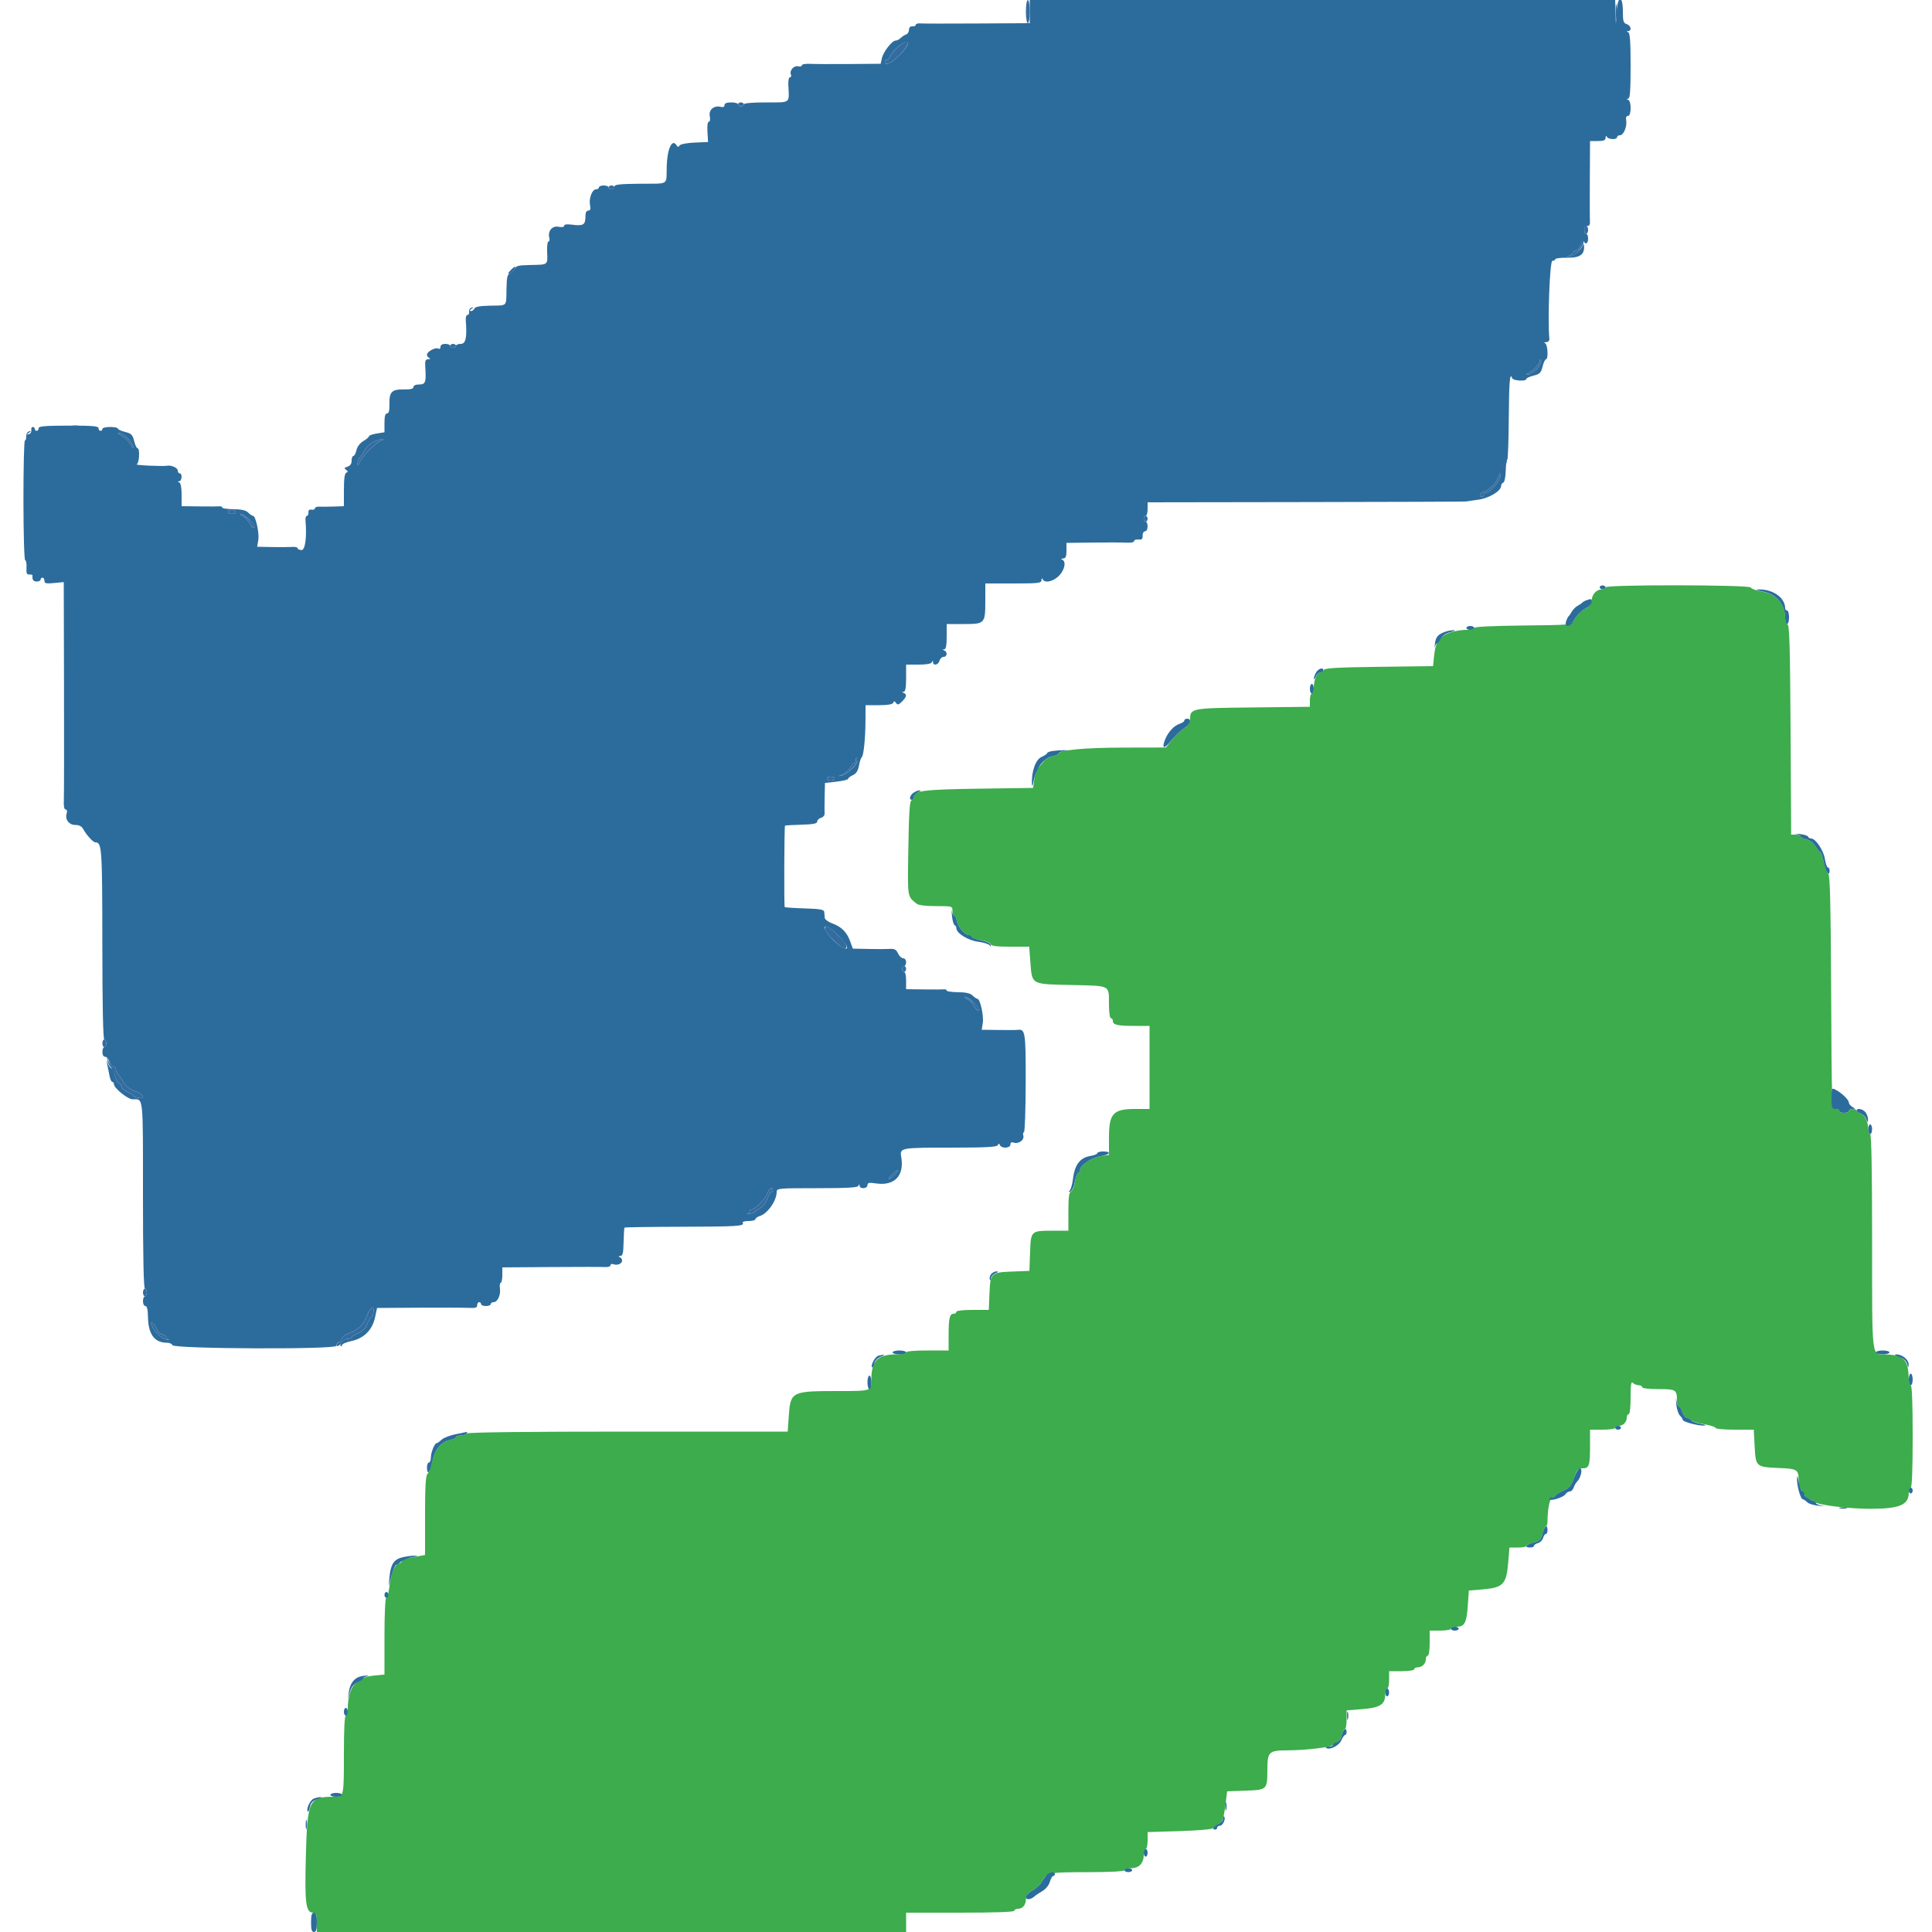
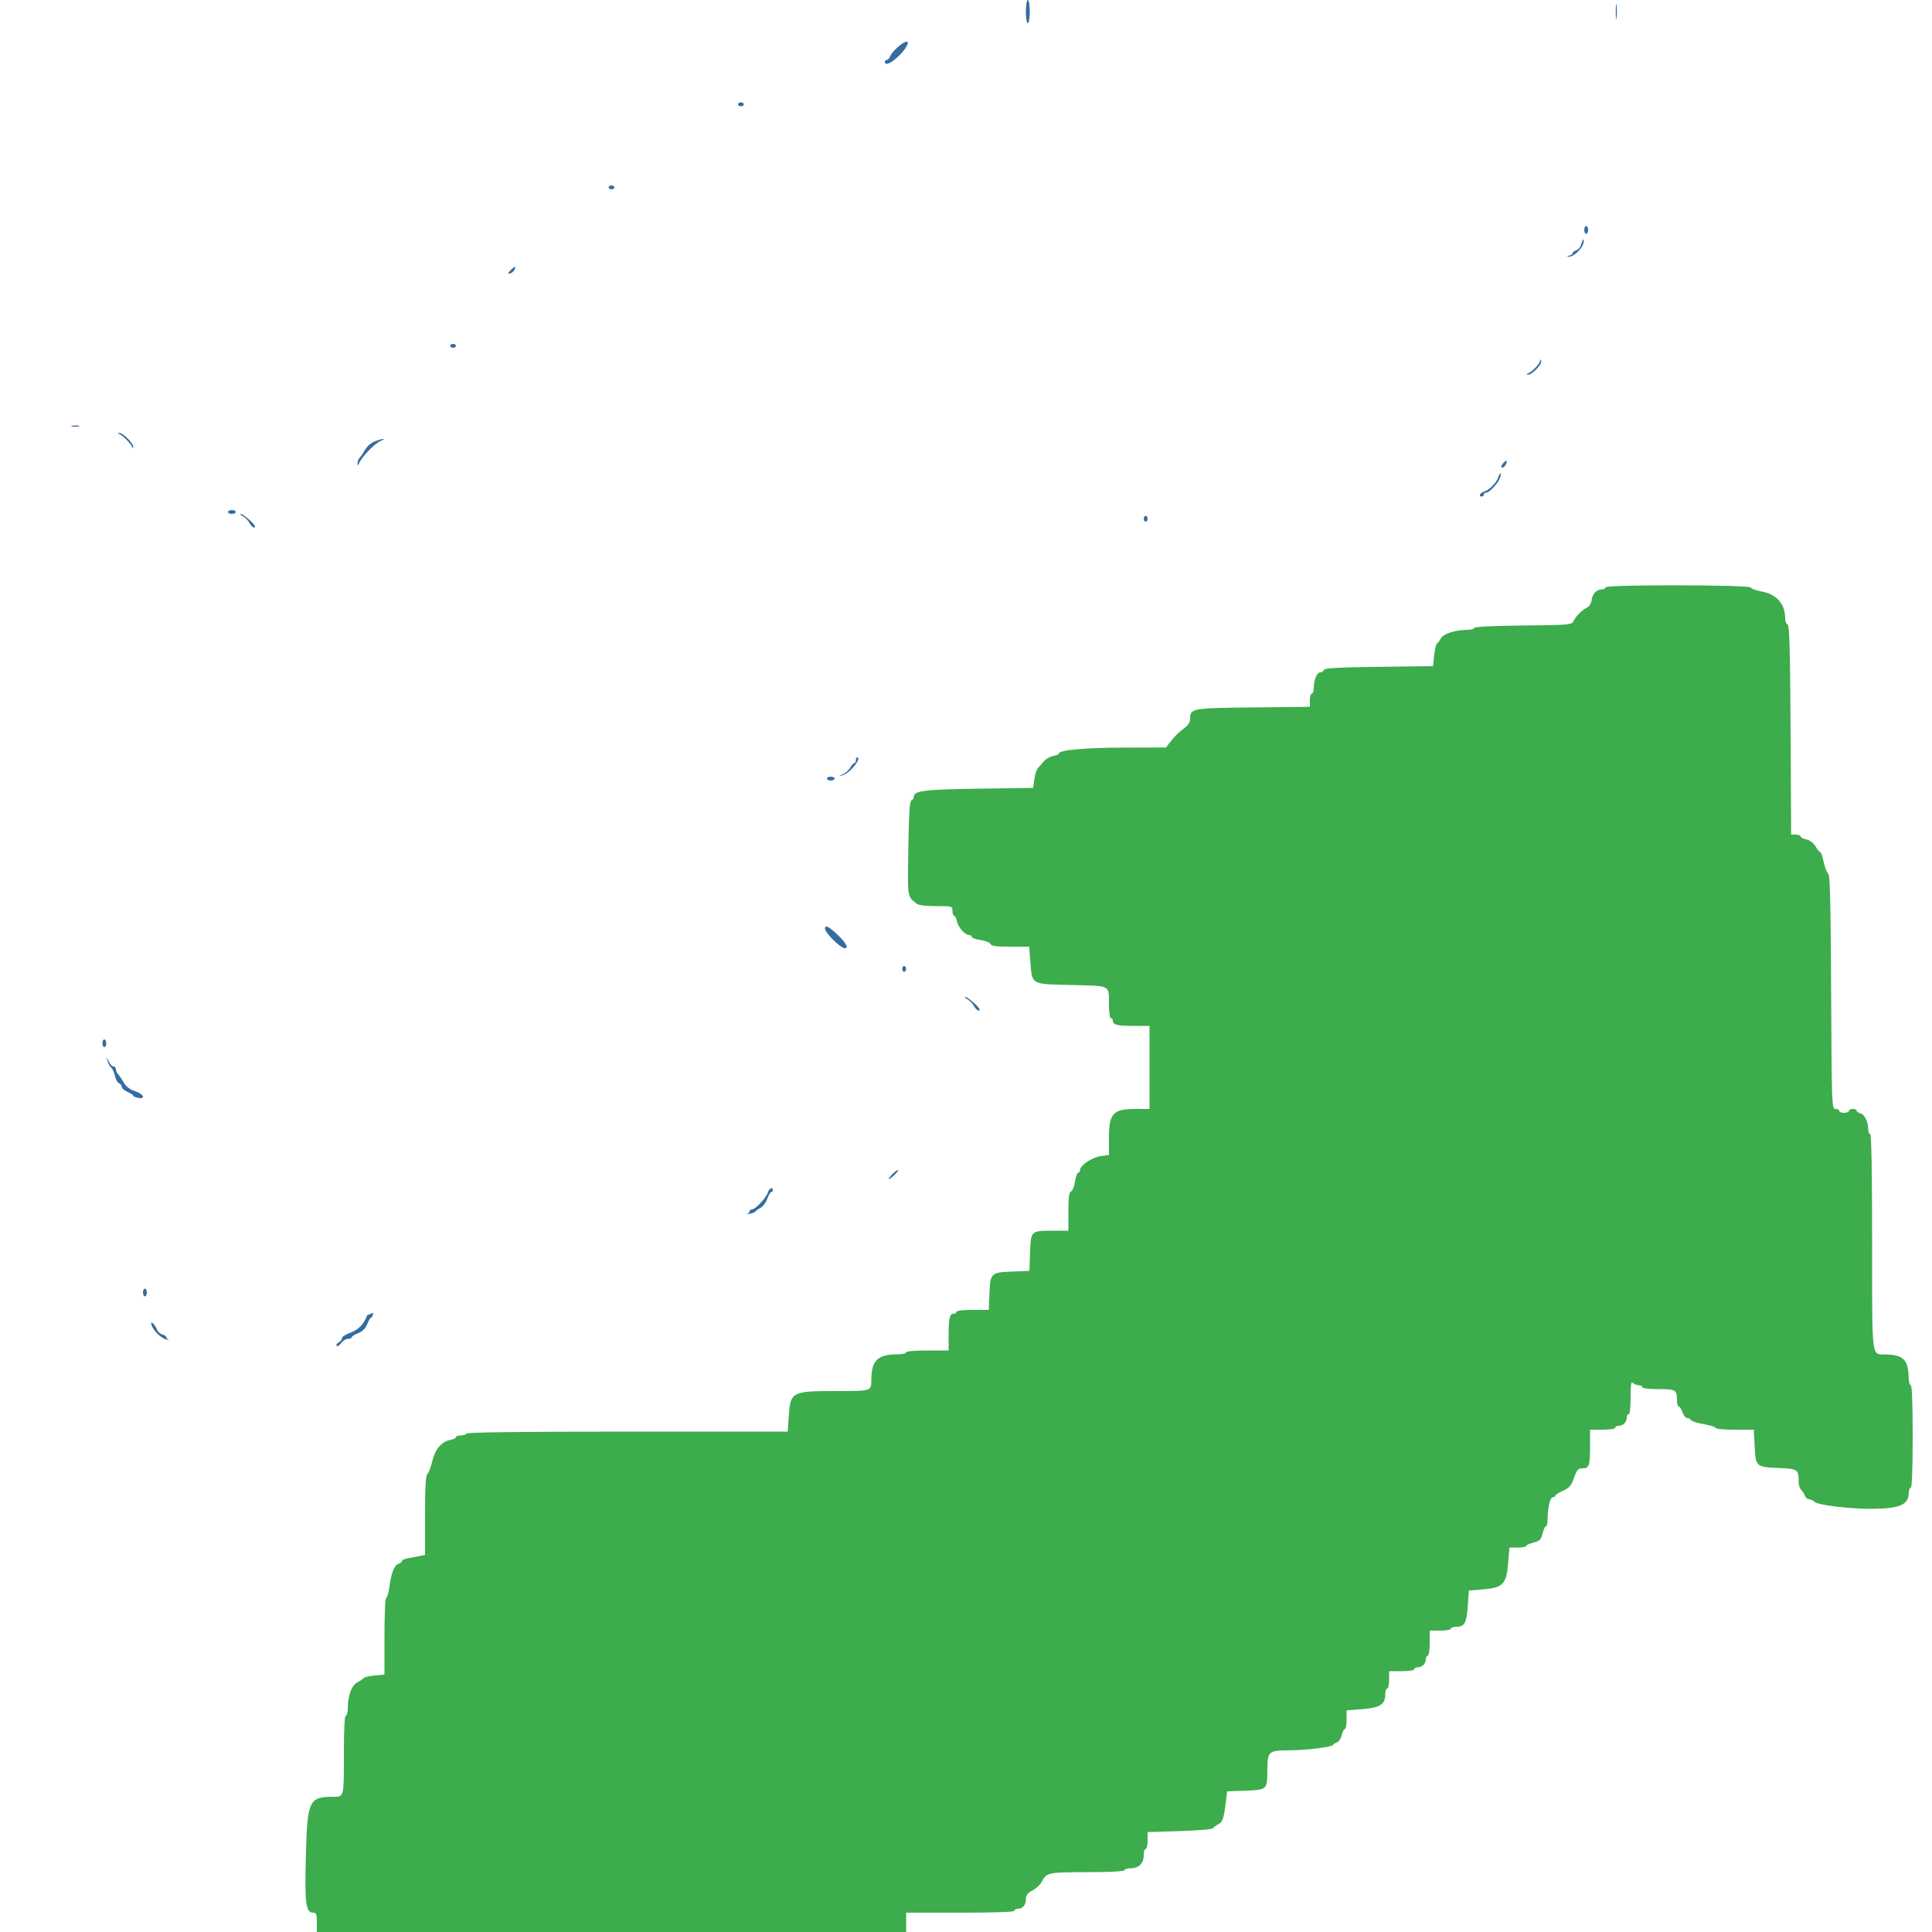
<svg xmlns="http://www.w3.org/2000/svg" xmlns:ns1="http://sodipodi.sourceforge.net/DTD/sodipodi-0.dtd" xmlns:ns2="http://www.inkscape.org/namespaces/inkscape" id="svg" width="400" height="400" viewBox="0, 0, 400,400" version="1.1" ns1:docname="https://wiki.freecad.org/images/b/b7/CADExchanger_workbench_icon1.svg" ns2:version="0.92.4 5da689c313, 2019-01-14">
  <defs id="defs11" />
  <ns1:namedview pagecolor="#ffffff" bordercolor="#666666" borderopacity="1" objecttolerance="10" gridtolerance="10" guidetolerance="10" ns2:pageopacity="0" ns2:pageshadow="2" ns2:window-width="2048" ns2:window-height="1093" id="namedview9" showgrid="false" ns2:zoom="0.59" ns2:cx="-20.338983" ns2:cy="200" ns2:window-x="0" ns2:window-y="31" ns2:window-maximized="1" ns2:current-layer="svg" />
  <g id="svgg">
    <path id="path0" d="M332.400 121.600 C 332.400 121.820,332.085 122.006,331.700 122.013 C 330.579 122.033,329.679 122.946,329.534 124.210 C 329.455 124.905,329.062 125.549,328.569 125.793 C 327.508 126.319,326.321 127.505,325.791 128.569 C 325.390 129.373,325.049 129.403,315.288 129.507 C 309.019 129.573,305.200 129.763,305.200 130.007 C 305.200 130.223,304.560 130.400,303.777 130.400 C 301.386 130.400,298.813 131.226,298.327 132.151 C 298.081 132.618,297.717 133.107,297.518 133.237 C 297.318 133.368,297.052 134.475,296.926 135.697 L 296.697 137.918 285.482 138.059 C 276.967 138.166,274.226 138.320,274.100 138.700 C 274.008 138.975,273.674 139.200,273.357 139.200 C 272.669 139.200,272.000 140.792,272.000 142.426 C 272.000 143.072,271.820 143.600,271.600 143.600 C 271.380 143.600,271.200 144.216,271.200 144.968 L 271.200 146.337 259.367 146.468 C 246.444 146.612,246.400 146.621,246.400 149.020 C 246.400 149.502,245.928 150.224,245.339 150.644 C 244.104 151.524,243.312 152.304,242.200 153.734 L 241.400 154.763 232.624 154.782 C 224.549 154.799,219.200 155.296,219.200 156.030 C 219.200 156.179,218.663 156.407,218.006 156.539 C 217.349 156.670,216.494 157.163,216.106 157.634 C 215.718 158.104,215.173 158.728,214.896 159.020 C 214.618 159.313,214.281 160.356,214.146 161.339 L 213.901 163.127 202.651 163.287 C 191.315 163.449,189.200 163.711,189.200 164.957 C 189.200 165.274,188.978 165.607,188.707 165.698 C 188.340 165.820,188.175 168.362,188.063 175.658 C 187.902 186.085,187.808 185.458,189.769 187.100 C 190.145 187.414,191.635 187.600,193.783 187.600 C 197.161 187.600,197.200 187.611,197.200 188.600 C 197.200 189.150,197.358 189.600,197.550 189.600 C 197.743 189.600,198.005 190.126,198.134 190.769 C 198.383 192.015,199.806 193.600,200.675 193.600 C 200.964 193.600,201.200 193.769,201.200 193.975 C 201.200 194.182,202.024 194.475,203.032 194.626 C 204.039 194.777,204.959 195.148,205.075 195.450 C 205.234 195.865,206.246 196.000,209.184 196.000 L 213.081 196.000 213.334 199.279 C 213.691 203.905,213.417 203.756,221.907 203.938 C 230.017 204.113,229.585 203.891,229.594 207.900 C 229.597 209.563,229.771 210.800,230.000 210.800 C 230.220 210.800,230.400 211.051,230.400 211.357 C 230.400 212.184,231.320 212.400,234.833 212.400 L 238.000 212.400 238.000 221.000 L 238.000 229.600 234.969 229.600 C 230.467 229.600,229.600 230.556,229.600 235.524 L 229.600 239.109 227.858 239.370 C 226.050 239.642,223.600 241.303,223.600 242.258 C 223.600 242.556,223.431 242.800,223.225 242.800 C 223.018 242.800,222.725 243.624,222.574 244.632 C 222.423 245.639,222.052 246.559,221.750 246.675 C 221.335 246.834,221.200 247.855,221.200 250.843 L 221.200 254.800 217.900 254.806 C 213.428 254.814,213.427 254.815,213.263 259.347 L 213.125 263.123 209.582 263.262 C 205.156 263.435,205.037 263.549,204.859 267.820 L 204.718 271.200 201.359 271.200 C 199.386 271.200,198.000 271.365,198.000 271.600 C 198.000 271.820,197.749 272.000,197.443 272.000 C 196.616 272.000,196.400 272.920,196.400 276.433 L 196.400 279.600 192.000 279.600 C 189.333 279.600,187.600 279.758,187.600 280.000 C 187.600 280.220,186.758 280.400,185.728 280.400 C 181.724 280.400,180.400 281.713,180.400 285.686 C 180.400 288.008,180.423 288.000,173.623 288.000 C 163.823 288.000,163.656 288.085,163.301 293.262 L 163.086 296.400 129.966 296.400 C 108.318 296.400,96.762 296.539,96.600 296.800 C 96.464 297.020,95.913 297.200,95.376 297.200 C 94.839 297.200,94.400 297.358,94.400 297.550 C 94.400 297.743,93.835 298.013,93.145 298.151 C 91.391 298.502,90.050 300.115,89.500 302.538 C 89.242 303.672,88.799 304.838,88.515 305.129 C 88.129 305.525,88.000 307.697,88.000 313.797 L 88.000 321.936 86.800 322.168 C 86.140 322.296,85.060 322.504,84.400 322.632 C 83.740 322.759,83.200 323.017,83.200 323.205 C 83.200 323.393,82.876 323.649,82.480 323.775 C 81.633 324.043,80.969 325.777,80.594 328.700 C 80.446 329.855,80.162 330.800,79.962 330.800 C 79.758 330.800,79.600 334.265,79.600 338.749 L 79.600 346.698 77.557 346.894 C 76.434 347.002,75.399 347.251,75.257 347.446 C 75.116 347.641,74.521 348.048,73.935 348.349 C 72.786 348.941,72.000 351.145,72.000 353.777 C 72.000 354.560,71.820 355.200,71.600 355.200 C 71.347 355.200,71.200 358.056,71.200 362.967 C 71.200 372.112,71.226 372.000,69.104 372.000 C 63.921 372.000,63.618 372.664,63.315 384.685 C 63.076 394.172,63.323 396.000,64.849 396.000 C 65.484 396.000,65.600 396.310,65.600 398.000 L 65.600 400.000 126.600 400.000 L 187.600 400.000 187.600 398.000 L 187.600 396.000 198.800 396.000 C 206.000 396.000,210.000 395.857,210.000 395.600 C 210.000 395.380,210.324 395.200,210.720 395.200 C 211.743 395.200,212.400 394.412,212.400 393.183 C 212.400 392.389,212.742 391.942,213.773 391.386 C 214.529 390.980,215.384 390.186,215.673 389.623 C 216.672 387.683,216.939 387.626,225.100 387.613 C 229.958 387.605,232.800 387.452,232.800 387.200 C 232.800 386.980,233.402 386.800,234.138 386.800 C 235.794 386.800,236.800 385.768,236.800 384.069 C 236.800 383.371,236.980 382.800,237.200 382.800 C 237.420 382.800,237.600 382.015,237.600 381.056 L 237.600 379.312 244.243 379.111 C 247.932 378.999,251.000 378.734,251.143 378.514 C 251.284 378.297,251.790 377.914,252.267 377.663 C 253.155 377.196,253.368 376.544,253.811 372.938 L 254.065 370.875 257.847 370.738 C 262.342 370.574,262.385 370.534,262.394 366.471 C 262.402 362.653,262.663 362.403,266.671 362.388 C 270.377 362.373,275.658 361.740,275.975 361.272 C 276.099 361.090,276.498 360.832,276.862 360.698 C 277.227 360.564,277.646 359.902,277.794 359.227 C 277.942 358.552,278.229 358.000,278.432 358.000 C 278.634 358.000,278.800 357.126,278.800 356.058 L 278.800 354.115 282.100 353.851 C 285.779 353.556,286.800 352.883,286.800 350.756 C 286.800 350.120,286.980 349.600,287.200 349.600 C 287.420 349.600,287.600 348.790,287.600 347.800 L 287.600 346.000 290.200 346.000 C 291.667 346.000,292.800 345.826,292.800 345.600 C 292.800 345.380,293.124 345.200,293.520 345.200 C 294.442 345.200,295.200 344.442,295.200 343.520 C 295.200 343.124,295.380 342.800,295.600 342.800 C 295.826 342.800,296.000 341.667,296.000 340.200 L 296.000 337.600 298.200 337.600 C 299.410 337.600,300.400 337.420,300.400 337.200 C 300.400 336.980,300.918 336.800,301.551 336.800 C 303.221 336.800,303.648 336.010,303.890 332.469 L 304.107 329.308 307.025 329.062 C 311.184 328.710,311.882 327.989,312.242 323.668 L 312.515 320.400 314.258 320.400 C 315.216 320.400,316.000 320.252,316.000 320.071 C 316.000 319.889,316.675 319.574,317.500 319.371 C 318.792 319.051,319.051 318.792,319.371 317.500 C 319.574 316.675,319.889 316.000,320.071 316.000 C 320.252 316.000,320.400 315.485,320.400 314.856 C 320.400 312.371,320.915 310.000,321.454 310.000 C 321.754 310.000,322.000 309.855,322.000 309.677 C 322.000 309.499,322.717 309.038,323.593 308.651 C 324.920 308.066,325.302 307.620,325.887 305.974 C 326.488 304.280,326.738 304.000,327.651 304.000 C 329.020 304.000,329.200 303.461,329.200 299.367 L 329.200 296.000 331.800 296.000 C 333.267 296.000,334.400 295.826,334.400 295.600 C 334.400 295.380,334.724 295.200,335.120 295.200 C 336.042 295.200,336.800 294.442,336.800 293.520 C 336.800 293.124,336.980 292.800,337.200 292.800 C 337.436 292.800,337.600 291.373,337.600 289.320 C 337.600 286.613,337.707 285.947,338.080 286.320 C 338.344 286.584,338.884 286.800,339.280 286.800 C 339.676 286.800,340.000 286.980,340.000 287.200 C 340.000 287.435,341.386 287.600,343.357 287.600 C 347.005 287.600,347.200 287.723,347.200 290.033 C 347.200 290.675,347.362 291.200,347.561 291.200 C 347.759 291.200,348.110 291.740,348.340 292.400 C 348.570 293.060,349.023 293.600,349.346 293.600 C 349.669 293.600,349.994 293.781,350.068 294.003 C 350.141 294.224,351.326 294.603,352.701 294.845 C 354.075 295.087,355.200 295.446,355.200 295.643 C 355.200 295.839,356.977 296.000,359.150 296.000 L 363.100 296.000 363.279 299.409 C 363.502 303.664,363.569 303.727,368.167 303.928 C 372.266 304.107,372.381 304.187,372.395 306.871 C 372.398 307.461,372.635 308.181,372.922 308.471 C 373.210 308.762,373.564 309.315,373.710 309.700 C 373.856 310.085,374.238 310.400,374.559 310.400 C 374.880 310.400,375.393 310.650,375.698 310.955 C 376.349 311.606,382.987 312.408,387.516 312.383 C 393.302 312.350,395.159 311.556,395.187 309.100 C 395.194 308.495,395.380 308.000,395.600 308.000 C 395.857 308.000,396.000 304.200,396.000 297.400 C 396.000 290.600,395.857 286.800,395.600 286.800 C 395.380 286.800,395.182 286.035,395.160 285.100 C 395.075 281.484,394.024 280.478,390.271 280.423 C 387.452 280.381,387.600 281.678,387.600 257.029 C 387.600 242.476,387.462 234.800,387.200 234.800 C 386.980 234.800,386.800 234.362,386.800 233.826 C 386.800 232.273,386.057 230.740,385.195 230.515 C 384.758 230.400,384.400 230.148,384.400 229.953 C 384.400 229.759,384.040 229.600,383.600 229.600 C 383.160 229.600,382.800 229.780,382.800 230.000 C 382.800 230.220,382.350 230.400,381.800 230.400 C 381.250 230.400,380.800 230.220,380.800 230.000 C 380.800 229.780,380.448 229.600,380.018 229.600 C 379.251 229.600,379.233 229.113,379.118 205.385 C 379.028 186.923,378.885 181.099,378.514 180.870 C 378.247 180.705,377.827 179.632,377.581 178.485 C 377.335 177.338,377.007 176.400,376.853 176.400 C 376.699 176.400,376.262 175.874,375.882 175.231 C 375.463 174.522,374.720 173.958,373.996 173.799 C 373.338 173.655,372.800 173.371,372.800 173.168 C 372.800 172.966,372.359 172.800,371.819 172.800 L 370.839 172.800 370.719 151.133 C 370.626 134.241,370.490 129.430,370.100 129.300 C 369.825 129.208,369.600 128.620,369.600 127.993 C 369.600 125.045,367.812 123.020,364.712 122.457 C 363.564 122.248,362.560 121.880,362.480 121.639 C 362.285 121.054,332.400 121.015,332.400 121.600 " stroke="none" fill="#3cac4c" fill-rule="evenodd" />
-     <path id="path1" d="M213.200 2.400 L 213.200 4.800 202.300 4.862 C 196.305 4.896,190.995 4.890,190.500 4.847 C 190.005 4.805,189.600 4.937,189.600 5.140 C 189.600 5.344,189.285 5.486,188.900 5.456 C 188.458 5.420,188.199 5.683,188.198 6.167 C 188.197 6.589,187.931 7.023,187.605 7.132 C 187.280 7.240,186.773 7.570,186.479 7.864 C 186.184 8.159,185.712 8.400,185.429 8.400 C 184.683 8.400,182.882 10.716,182.588 12.053 L 182.336 13.200 175.868 13.254 C 172.311 13.283,168.635 13.267,167.700 13.218 C 166.765 13.168,166.000 13.307,166.000 13.527 C 166.000 13.746,165.672 13.839,165.272 13.735 C 164.391 13.504,163.421 14.557,163.743 15.395 C 163.870 15.728,163.784 16.000,163.551 16.000 C 163.306 16.000,163.166 16.714,163.218 17.700 C 163.417 21.477,163.783 21.200,158.600 21.200 C 155.800 21.200,154.000 21.357,154.000 21.600 C 154.000 21.820,153.730 22.000,153.400 22.000 C 153.070 22.000,152.800 21.820,152.800 21.600 C 152.800 21.380,152.170 21.200,151.400 21.200 C 150.464 21.200,150.000 21.386,150.000 21.763 C 150.000 22.118,149.721 22.252,149.241 22.127 C 147.845 21.762,146.686 22.728,146.947 24.037 C 147.086 24.728,147.010 25.200,146.761 25.200 C 146.507 25.200,146.393 26.023,146.471 27.300 L 146.600 29.400 143.811 29.520 C 142.209 29.589,140.890 29.845,140.711 30.120 C 140.476 30.483,140.313 30.465,140.042 30.045 C 139.142 28.648,138.142 30.819,138.038 34.397 C 137.918 38.502,138.719 37.978,132.473 38.039 C 128.270 38.080,127.200 38.203,127.200 38.645 C 127.200 38.950,126.930 39.200,126.600 39.200 C 126.270 39.200,126.000 39.020,126.000 38.800 C 126.000 38.580,125.550 38.400,125.000 38.400 C 124.450 38.400,124.000 38.580,124.000 38.800 C 124.000 39.020,123.726 39.200,123.390 39.200 C 122.592 39.200,121.883 41.104,122.161 42.500 C 122.321 43.302,122.220 43.600,121.790 43.600 C 121.386 43.600,121.200 44.028,121.200 44.957 C 121.200 46.548,120.719 46.820,118.449 46.516 C 117.377 46.372,116.800 46.450,116.800 46.737 C 116.800 47.013,116.361 47.092,115.637 46.947 C 114.328 46.686,113.362 47.845,113.727 49.241 C 113.836 49.658,113.759 50.000,113.556 50.000 C 113.354 50.000,113.229 50.982,113.279 52.182 C 113.393 54.902,113.531 54.794,109.872 54.863 C 107.312 54.912,106.778 55.038,106.587 55.640 C 106.462 56.036,106.036 56.462,105.640 56.587 C 105.038 56.778,104.912 57.312,104.863 59.872 C 104.793 63.561,105.141 63.211,101.469 63.286 C 99.372 63.328,98.366 63.511,98.227 63.874 C 98.116 64.163,97.794 64.397,97.513 64.394 C 97.149 64.390,97.175 64.264,97.600 63.963 C 98.133 63.586,98.133 63.558,97.600 63.711 C 97.270 63.806,97.053 64.179,97.118 64.541 C 97.182 64.904,97.036 65.200,96.792 65.200 C 96.548 65.200,96.387 65.695,96.435 66.300 C 96.714 69.876,96.434 71.200,95.400 71.200 C 94.850 71.200,94.400 71.380,94.400 71.600 C 94.400 71.820,94.130 72.000,93.800 72.000 C 93.470 72.000,93.200 71.820,93.200 71.600 C 93.200 71.380,92.750 71.200,92.200 71.200 C 91.561 71.200,91.200 71.425,91.200 71.824 C 91.200 72.174,91.008 72.328,90.762 72.176 C 90.196 71.827,88.400 72.783,88.400 73.434 C 88.400 73.709,88.625 74.024,88.900 74.135 C 89.189 74.252,89.093 74.350,88.673 74.368 C 88.087 74.394,87.965 74.691,88.043 75.900 C 88.254 79.155,88.104 79.600,86.800 79.600 C 86.071 79.600,85.600 79.808,85.600 80.129 C 85.600 80.501,85.010 80.650,83.621 80.629 C 81.119 80.592,80.592 81.119,80.629 83.621 C 80.650 85.010,80.501 85.600,80.129 85.600 C 79.763 85.600,79.600 86.199,79.600 87.549 L 79.600 89.498 78.000 89.754 C 77.120 89.894,76.400 90.149,76.400 90.318 C 76.400 90.488,75.874 90.938,75.231 91.318 C 74.522 91.737,73.958 92.480,73.799 93.204 C 73.655 93.862,73.371 94.400,73.168 94.400 C 72.966 94.400,72.800 94.838,72.800 95.373 C 72.800 96.015,72.510 96.438,71.947 96.617 C 71.264 96.834,71.204 96.964,71.647 97.274 C 72.074 97.573,72.086 97.707,71.700 97.864 C 71.356 98.004,71.200 99.115,71.200 101.433 L 71.200 104.800 69.100 104.873 C 67.945 104.914,66.595 104.925,66.100 104.898 C 65.605 104.871,65.200 105.026,65.200 105.242 C 65.200 105.458,64.885 105.582,64.500 105.518 C 64.040 105.440,63.819 105.640,63.856 106.100 C 63.886 106.485,63.744 106.800,63.540 106.800 C 63.337 106.800,63.205 107.205,63.247 107.700 C 63.554 111.268,63.187 113.949,62.400 113.890 C 61.960 113.857,61.600 113.677,61.600 113.489 C 61.600 113.302,61.105 113.187,60.500 113.235 C 59.895 113.282,58.016 113.293,56.325 113.260 L 53.250 113.200 53.477 111.801 C 53.714 110.345,52.933 106.800,52.377 106.800 C 52.201 106.800,51.753 106.495,51.380 106.123 C 50.905 105.648,50.004 105.440,48.354 105.423 C 47.062 105.410,46.004 105.257,46.002 105.082 C 46.001 104.908,45.775 104.794,45.500 104.830 C 45.225 104.866,43.335 104.873,41.300 104.847 L 37.600 104.800 37.600 102.433 C 37.600 100.914,37.421 99.994,37.100 99.865 C 36.700 99.704,36.700 99.657,37.100 99.632 C 37.689 99.594,37.787 98.000,37.200 98.000 C 36.980 98.000,36.800 97.733,36.800 97.408 C 36.800 96.859,35.438 96.256,34.574 96.423 C 33.712 96.589,27.842 96.320,28.300 96.135 C 28.848 95.914,29.007 92.800,28.471 92.800 C 28.289 92.800,27.974 92.125,27.771 91.300 C 27.451 90.008,27.192 89.749,25.900 89.429 C 25.075 89.226,24.400 88.911,24.400 88.729 C 24.400 88.548,23.680 88.400,22.800 88.400 C 21.920 88.400,21.200 88.580,21.200 88.800 C 21.200 89.020,21.020 89.200,20.800 89.200 C 20.580 89.200,20.400 88.955,20.400 88.656 C 20.400 88.220,19.166 88.114,14.200 88.122 C 9.302 88.130,8.000 88.244,8.000 88.666 C 8.000 88.960,7.820 89.200,7.600 89.200 C 7.380 89.200,7.200 89.020,7.200 88.800 C 7.200 88.580,7.012 88.400,6.782 88.400 C 6.553 88.400,6.418 88.696,6.482 89.059 C 6.547 89.421,6.330 89.794,6.000 89.889 C 5.467 90.042,5.467 90.010,6.000 89.600 C 6.533 89.190,6.533 89.158,6.000 89.310 C 5.670 89.404,5.414 89.868,5.432 90.340 C 5.449 90.813,5.324 91.200,5.154 91.200 C 4.984 91.200,4.849 96.780,4.854 103.600 C 4.859 110.591,5.018 116.000,5.219 116.000 C 5.416 116.000,5.536 116.675,5.488 117.500 C 5.418 118.700,5.537 118.989,6.084 118.947 C 6.461 118.918,6.754 119.008,6.737 119.147 C 6.629 120.009,6.898 120.400,7.600 120.400 C 8.040 120.400,8.400 120.220,8.400 120.000 C 8.400 119.780,8.580 119.600,8.800 119.600 C 9.020 119.600,9.200 119.893,9.200 120.251 C 9.200 120.791,9.541 120.869,11.200 120.710 L 13.200 120.517 13.252 142.159 C 13.280 154.061,13.263 164.655,13.215 165.700 C 13.158 166.925,13.291 167.600,13.590 167.600 C 13.869 167.600,13.955 167.913,13.805 168.385 C 13.406 169.641,14.267 170.800,15.600 170.800 C 16.378 170.800,16.922 171.080,17.218 171.634 C 17.862 172.837,19.280 174.400,19.728 174.400 C 21.098 174.400,21.174 175.505,21.187 195.500 C 21.196 208.358,21.339 215.200,21.600 215.200 C 21.820 215.200,22.000 215.560,22.000 216.000 C 22.000 216.440,21.820 216.800,21.600 216.800 C 21.380 216.800,21.200 217.250,21.200 217.800 C 21.200 218.417,21.427 218.800,21.792 218.800 C 22.118 218.800,22.498 219.250,22.636 219.800 C 22.774 220.350,23.137 220.800,23.443 220.800 C 23.750 220.800,24.000 221.057,24.000 221.371 C 24.000 221.686,24.225 222.186,24.500 222.484 C 24.775 222.781,25.301 223.554,25.668 224.202 C 26.099 224.961,26.916 225.572,27.968 225.923 C 29.766 226.522,30.269 227.617,28.600 227.298 C 28.050 227.193,27.600 226.992,27.600 226.851 C 27.600 226.710,27.060 226.356,26.400 226.064 C 25.740 225.772,25.200 225.297,25.200 225.009 C 25.200 224.721,24.940 224.386,24.622 224.264 C 24.304 224.142,23.924 223.403,23.778 222.621 C 23.631 221.839,23.345 221.200,23.143 221.200 C 22.940 221.200,22.595 220.795,22.376 220.300 C 21.993 219.436,21.986 219.439,22.204 220.400 C 22.329 220.950,22.538 221.985,22.668 222.700 C 22.798 223.415,23.061 224.000,23.252 224.000 C 23.444 224.000,23.600 224.220,23.600 224.490 C 23.600 225.280,26.464 227.600,27.440 227.600 C 29.732 227.600,29.600 226.388,29.600 247.443 C 29.600 260.081,29.739 266.800,30.000 266.800 C 30.220 266.800,30.400 267.160,30.400 267.600 C 30.400 268.040,30.220 268.400,30.000 268.400 C 29.780 268.400,29.600 268.850,29.600 269.400 C 29.600 269.950,29.825 270.401,30.100 270.402 C 30.434 270.404,30.610 271.118,30.630 272.551 C 30.682 276.242,31.958 278.000,34.585 278.000 C 35.107 278.000,35.608 278.225,35.700 278.500 C 35.960 279.281,69.600 279.421,69.600 278.641 C 69.600 278.336,69.870 277.982,70.200 277.855 C 70.530 277.729,70.800 277.386,70.800 277.093 C 70.800 276.800,71.475 276.319,72.300 276.024 C 74.202 275.344,75.344 274.202,76.024 272.300 C 76.630 270.607,77.599 270.227,77.298 271.800 C 77.193 272.350,76.981 272.800,76.828 272.800 C 76.675 272.800,76.312 273.406,76.021 274.146 C 75.661 275.064,75.064 275.661,74.146 276.021 C 73.406 276.312,72.800 276.696,72.800 276.875 C 72.800 277.054,72.462 277.200,72.049 277.200 C 71.223 277.200,70.134 278.268,70.543 278.676 C 70.684 278.818,70.800 278.738,70.800 278.500 C 70.800 278.261,71.680 277.878,72.755 277.647 C 75.359 277.089,77.089 275.359,77.647 272.755 L 78.066 270.800 86.733 270.746 C 91.500 270.717,96.165 270.733,97.100 270.782 C 98.425 270.852,98.800 270.732,98.800 270.236 C 98.800 269.886,98.980 269.600,99.200 269.600 C 99.420 269.600,99.600 269.780,99.600 270.000 C 99.600 270.220,100.050 270.400,100.600 270.400 C 101.150 270.400,101.600 270.220,101.600 270.000 C 101.600 269.780,101.864 269.600,102.186 269.600 C 103.017 269.600,103.707 268.113,103.508 266.754 C 103.415 266.119,103.487 265.600,103.669 265.600 C 103.851 265.600,104.000 264.880,104.000 264.000 L 104.000 262.400 114.100 262.327 C 119.655 262.287,124.695 262.287,125.300 262.328 C 125.905 262.369,126.400 262.203,126.400 261.959 C 126.400 261.714,126.670 261.618,127.000 261.745 C 127.806 262.054,128.800 261.638,128.800 260.991 C 128.800 260.702,128.575 260.376,128.300 260.265 C 127.971 260.132,128.015 260.052,128.428 260.032 C 128.931 260.006,129.066 259.435,129.108 257.153 C 129.137 255.587,129.225 254.241,129.304 254.163 C 129.383 254.084,134.712 254.005,141.148 253.988 C 152.710 253.957,154.207 253.858,153.774 253.158 C 153.652 252.961,154.193 252.800,154.976 252.800 C 155.759 252.800,156.400 252.632,156.400 252.427 C 156.400 252.222,156.805 251.927,157.300 251.771 C 158.936 251.258,160.800 248.600,160.800 246.781 C 160.800 246.031,161.134 246.000,169.167 246.000 C 175.486 246.000,177.583 245.878,177.735 245.500 C 177.896 245.100,177.943 245.100,177.968 245.500 C 178.015 246.238,179.600 246.117,179.600 245.375 C 179.600 244.864,179.919 244.799,181.362 245.015 C 185.169 245.586,187.249 243.441,186.602 239.613 C 186.263 237.608,186.240 237.612,197.267 237.605 C 204.125 237.601,206.390 237.478,206.567 237.100 C 206.753 236.700,206.847 236.700,207.033 237.100 C 207.384 237.851,209.200 237.732,209.200 236.957 C 209.200 236.537,209.418 236.398,209.829 236.556 C 210.814 236.934,212.108 236.055,211.875 235.166 C 211.765 234.745,211.823 234.400,212.004 234.400 C 212.184 234.400,212.343 229.829,212.357 224.241 C 212.383 213.738,212.276 213.014,210.730 213.223 C 210.438 213.263,208.636 213.273,206.725 213.247 L 203.250 213.200 203.477 211.801 C 203.714 210.345,202.933 206.800,202.377 206.800 C 202.201 206.800,201.753 206.495,201.380 206.123 C 200.905 205.648,200.004 205.440,198.354 205.423 C 197.062 205.410,196.004 205.257,196.002 205.082 C 196.001 204.908,195.775 204.794,195.500 204.830 C 195.225 204.866,193.335 204.873,191.300 204.847 L 187.600 204.800 187.600 203.000 C 187.600 202.010,187.420 201.200,187.200 201.200 C 186.980 201.200,186.800 200.930,186.800 200.600 C 186.800 200.270,186.980 200.000,187.200 200.000 C 187.420 200.000,187.600 199.640,187.600 199.200 C 187.600 198.751,187.333 198.400,186.991 198.400 C 186.657 198.400,186.176 197.946,185.923 197.391 C 185.561 196.597,185.202 196.400,184.232 196.463 C 183.554 196.507,181.551 196.511,179.780 196.472 L 176.561 196.400 176.024 194.900 C 175.344 192.998,174.202 191.856,172.300 191.176 C 171.475 190.881,170.779 190.360,170.754 190.020 C 170.728 189.679,170.683 189.130,170.654 188.800 C 170.611 188.320,169.805 188.175,166.609 188.076 C 164.414 188.007,162.549 187.883,162.466 187.799 C 162.306 187.639,162.369 171.097,162.530 170.936 C 162.582 170.885,164.103 170.799,165.912 170.746 C 168.422 170.671,169.200 170.515,169.200 170.087 C 169.200 169.778,169.554 169.432,169.988 169.319 C 170.421 169.206,170.752 168.818,170.724 168.457 C 170.696 168.095,170.702 166.518,170.737 164.952 L 170.800 162.103 173.200 161.832 C 174.520 161.682,175.600 161.418,175.600 161.244 C 175.600 161.071,176.040 160.728,176.578 160.483 C 177.265 160.170,177.640 159.585,177.836 158.518 C 177.990 157.683,178.246 156.910,178.406 156.800 C 178.803 156.526,179.179 152.840,179.190 149.100 L 179.200 146.000 181.967 146.000 C 183.805 146.000,184.801 145.832,184.936 145.500 C 185.094 145.112,185.225 145.123,185.522 145.547 C 185.835 145.994,186.062 145.938,186.753 145.247 C 187.718 144.282,187.821 143.756,187.100 143.465 C 186.700 143.304,186.700 143.257,187.100 143.232 C 187.449 143.210,187.600 142.356,187.600 140.400 L 187.600 137.600 190.167 137.600 C 191.846 137.600,192.803 137.427,192.935 137.100 C 193.096 136.700,193.143 136.700,193.168 137.100 C 193.220 137.910,194.288 137.672,194.516 136.800 C 194.631 136.360,195.012 136.000,195.363 136.000 C 196.115 136.000,196.223 134.957,195.500 134.665 C 195.100 134.504,195.100 134.457,195.500 134.432 C 195.845 134.410,196.000 133.596,196.000 131.800 L 196.000 129.200 199.586 129.200 C 203.935 129.200,204.000 129.126,204.000 124.226 L 204.000 120.800 209.800 120.800 C 215.045 120.800,215.603 120.733,215.632 120.100 C 215.650 119.682,215.744 119.601,215.865 119.900 C 216.227 120.796,218.023 120.439,219.231 119.231 C 220.439 118.023,220.796 116.227,219.900 115.865 C 219.601 115.744,219.682 115.650,220.100 115.632 C 220.645 115.607,220.800 115.245,220.800 114.000 L 220.800 112.400 226.300 112.330 C 229.325 112.291,232.475 112.304,233.300 112.357 C 234.147 112.412,234.800 112.270,234.800 112.032 C 234.800 111.799,235.205 111.652,235.700 111.705 C 236.402 111.779,236.593 111.602,236.568 110.900 C 236.551 110.402,236.774 110.000,237.068 110.000 C 237.369 110.000,237.600 109.565,237.600 109.000 C 237.600 108.450,237.420 108.000,237.200 108.000 C 236.980 108.000,236.800 107.730,236.800 107.400 C 236.800 107.070,236.980 106.800,237.200 106.800 C 237.420 106.800,237.600 106.170,237.600 105.400 L 237.600 104.000 270.400 103.950 C 288.440 103.922,303.335 103.868,303.500 103.829 C 303.665 103.791,304.813 103.623,306.050 103.457 C 308.331 103.151,310.800 101.653,310.800 100.575 C 310.800 100.296,311.000 100.000,311.245 99.918 C 311.494 99.835,311.715 98.760,311.745 97.486 C 311.775 96.229,311.916 95.201,312.058 95.201 C 312.200 95.200,312.343 91.382,312.376 86.715 C 312.432 78.950,312.602 76.938,313.088 78.300 C 313.283 78.846,316.000 79.005,316.000 78.471 C 316.000 78.289,316.675 77.974,317.500 77.771 C 318.792 77.451,319.051 77.192,319.371 75.900 C 319.574 75.075,319.889 74.400,320.071 74.400 C 320.607 74.400,320.448 71.286,319.900 71.065 C 319.610 70.948,319.705 70.850,320.125 70.832 C 320.567 70.812,320.822 70.526,320.779 70.100 C 320.394 66.310,320.868 54.000,321.400 54.000 C 321.730 54.000,322.000 53.849,322.000 53.664 C 322.000 53.478,323.096 53.342,324.435 53.360 C 327.056 53.396,328.035 52.749,327.968 51.024 C 327.946 50.448,327.871 50.381,327.718 50.800 C 327.386 51.712,325.558 53.206,324.838 53.154 C 324.320 53.116,324.332 53.073,324.900 52.924 C 325.285 52.824,325.600 52.587,325.600 52.398 C 325.600 52.209,325.942 51.945,326.360 51.813 C 326.778 51.680,327.251 51.083,327.410 50.486 C 327.569 49.889,327.781 49.625,327.883 49.900 C 328.202 50.768,328.800 50.442,328.800 49.400 C 328.800 48.850,328.620 48.400,328.400 48.400 C 328.180 48.400,328.000 48.040,328.000 47.600 C 328.000 47.139,328.267 46.800,328.629 46.800 C 329.035 46.800,329.232 46.482,329.184 45.900 C 329.144 45.405,329.131 41.445,329.156 37.100 L 329.200 29.200 330.800 29.200 C 332.045 29.200,332.407 29.045,332.432 28.500 C 332.450 28.082,332.544 28.001,332.665 28.300 C 332.904 28.892,334.800 28.981,334.800 28.400 C 334.800 28.180,335.074 28.000,335.410 28.000 C 336.153 28.000,336.919 26.136,336.683 24.901 C 336.573 24.323,336.706 24.000,337.055 24.000 C 337.763 24.000,337.804 20.949,337.100 20.665 C 336.700 20.504,336.700 20.457,337.100 20.432 C 337.479 20.408,337.600 18.763,337.600 13.633 C 337.600 8.594,337.472 6.815,337.100 6.665 C 336.700 6.504,336.700 6.457,337.100 6.432 C 337.905 6.381,337.674 5.277,336.800 5.000 C 336.118 4.784,336.000 4.395,336.000 2.373 C 336.000 -1.109,334.895 -1.002,334.696 2.500 L 334.554 5.000 334.477 2.500 L 334.400 0.000 273.800 0.000 L 213.200 0.000 213.200 2.400 M186.261 11.402 C 184.578 13.085,183.200 13.715,183.200 12.800 C 183.200 12.580,183.386 12.400,183.613 12.400 C 183.839 12.400,184.141 12.085,184.283 11.700 C 184.424 11.315,184.958 10.604,185.468 10.121 C 188.212 7.521,188.950 8.713,186.261 11.402 M318.142 76.414 C 317.514 77.054,316.730 77.569,316.400 77.557 C 315.959 77.542,315.939 77.481,316.324 77.327 C 317.207 76.974,318.798 75.341,318.832 74.754 C 318.857 74.316,318.907 74.310,319.073 74.725 C 319.189 75.014,318.770 75.774,318.142 76.414 M26.431 90.769 C 27.074 91.412,27.586 92.177,27.568 92.469 C 27.543 92.901,27.498 92.902,27.328 92.477 C 27.057 91.802,25.398 90.143,24.723 89.872 C 24.298 89.702,24.299 89.657,24.731 89.632 C 25.023 89.614,25.788 90.126,26.431 90.769 M78.732 91.339 C 77.456 91.906,74.815 94.689,74.292 96.018 C 74.111 96.478,74.057 96.459,74.032 95.929 C 74.014 95.559,74.225 95.014,74.500 94.716 C 74.775 94.419,75.300 93.647,75.667 93.001 C 76.034 92.355,76.934 91.609,77.667 91.344 C 79.380 90.723,80.126 90.720,78.732 91.339 M310.569 98.897 C 310.216 100.010,308.377 102.000,307.701 102.000 C 307.426 102.000,307.200 102.180,307.200 102.400 C 307.200 102.620,307.020 102.800,306.800 102.800 C 306.040 102.800,306.403 102.053,307.300 101.771 C 308.377 101.433,309.838 99.941,310.196 98.813 C 310.338 98.366,310.544 98.000,310.654 98.000 C 310.764 98.000,310.726 98.404,310.569 98.897 M48.800 106.000 C 48.800 106.220,48.440 106.400,48.000 106.400 C 47.560 106.400,47.200 106.220,47.200 106.000 C 47.200 105.780,47.560 105.600,48.000 105.600 C 48.440 105.600,48.800 105.780,48.800 106.000 M51.586 107.587 C 52.833 108.805,53.049 109.200,52.468 109.200 C 52.285 109.200,51.904 108.768,51.622 108.241 C 51.339 107.713,50.724 107.095,50.254 106.868 C 49.784 106.640,49.619 106.442,49.886 106.427 C 50.154 106.412,50.919 106.934,51.586 107.587 M331.200 121.600 C 331.200 121.820,331.470 122.000,331.800 122.000 C 332.130 122.000,332.400 121.820,332.400 121.600 C 332.400 121.380,332.130 121.200,331.800 121.200 C 331.470 121.200,331.200 121.380,331.200 121.600 M364.887 122.452 C 367.812 123.014,369.600 125.128,369.600 128.026 C 369.600 128.672,369.780 129.200,370.000 129.200 C 370.220 129.200,370.400 128.570,370.400 127.800 C 370.400 127.030,370.220 126.400,370.000 126.400 C 369.780 126.400,369.600 126.202,369.600 125.960 C 369.600 123.708,366.974 121.897,363.923 122.045 C 363.415 122.069,363.849 122.253,364.887 122.452 M328.400 124.292 C 328.070 124.417,327.710 124.628,327.600 124.760 C 327.490 124.892,327.052 125.192,326.627 125.427 C 326.201 125.661,325.661 126.201,325.427 126.627 C 325.192 127.052,324.889 127.490,324.754 127.600 C 324.619 127.710,324.376 128.222,324.215 128.737 C 323.835 129.955,325.172 129.810,325.792 128.565 C 326.320 127.508,327.508 126.320,328.565 125.792 C 329.021 125.566,329.453 125.069,329.526 124.690 C 329.663 123.979,329.434 123.898,328.400 124.292 M303.600 130.000 C 303.600 130.220,303.960 130.400,304.400 130.400 C 304.840 130.400,305.200 130.220,305.200 130.000 C 305.200 129.780,304.840 129.600,304.400 129.600 C 303.960 129.600,303.600 129.780,303.600 130.000 M299.400 130.740 C 297.799 131.260,297.267 131.827,297.091 133.200 C 296.992 133.970,296.989 134.285,297.084 133.900 C 297.178 133.515,297.394 133.200,297.564 133.200 C 297.733 133.200,298.067 132.771,298.306 132.247 C 298.585 131.635,299.288 131.149,300.270 130.888 C 301.112 130.665,301.440 130.482,301.000 130.481 C 300.560 130.480,299.840 130.597,299.400 130.740 M272.496 139.195 C 272.223 139.632,272.011 140.217,272.025 140.495 C 272.039 140.773,272.213 140.595,272.412 140.100 C 272.611 139.605,273.050 139.200,273.387 139.200 C 273.724 139.200,274.000 139.020,274.000 138.800 C 274.000 138.107,273.014 138.366,272.496 139.195 M271.200 142.600 C 271.200 143.150,271.380 143.600,271.600 143.600 C 271.820 143.600,272.000 143.150,272.000 142.600 C 272.000 142.050,271.820 141.600,271.600 141.600 C 271.380 141.600,271.200 142.050,271.200 142.600 M245.200 149.173 C 245.200 149.378,244.795 149.673,244.300 149.827 C 243.091 150.205,241.861 151.516,241.220 153.113 C 240.525 154.841,240.941 155.175,242.085 153.809 C 243.457 152.170,244.169 151.478,245.339 150.644 C 246.498 149.818,246.752 148.800,245.800 148.800 C 245.470 148.800,245.200 148.968,245.200 149.173 M217.900 155.487 C 217.295 155.578,216.800 155.777,216.800 155.929 C 216.800 156.081,216.273 156.438,215.629 156.723 C 214.412 157.262,213.537 159.729,213.645 162.320 C 213.674 163.018,213.819 162.725,214.055 161.492 C 214.552 158.901,216.155 156.909,218.048 156.530 C 218.682 156.404,219.200 156.154,219.200 155.977 C 219.200 155.799,219.695 155.578,220.300 155.487 C 221.376 155.324,221.373 155.320,220.200 155.320 C 219.540 155.320,218.505 155.395,217.900 155.487 M177.600 157.328 C 177.600 158.166,175.497 160.272,174.400 160.532 C 173.447 160.759,173.450 160.749,174.468 160.319 C 175.055 160.071,175.760 159.448,176.035 158.934 C 176.310 158.420,176.685 158.000,176.868 158.000 C 177.050 158.000,177.200 157.730,177.200 157.400 C 177.200 157.070,177.290 156.800,177.400 156.800 C 177.510 156.800,177.600 157.038,177.600 157.328 M172.800 161.200 C 172.800 161.420,172.440 161.600,172.000 161.600 C 171.560 161.600,171.200 161.420,171.200 161.200 C 171.200 160.980,171.560 160.800,172.000 160.800 C 172.440 160.800,172.800 160.980,172.800 161.200 M189.100 164.157 C 188.338 164.735,188.159 165.600,188.800 165.600 C 189.020 165.600,189.200 165.324,189.200 164.987 C 189.200 164.650,189.605 164.211,190.100 164.012 C 190.595 163.813,190.730 163.645,190.400 163.638 C 190.070 163.631,189.485 163.865,189.100 164.157 M371.900 172.680 C 372.395 172.775,372.800 173.007,372.800 173.195 C 372.800 173.383,373.338 173.655,373.996 173.799 C 374.720 173.958,375.463 174.522,375.882 175.231 C 376.262 175.874,376.701 176.400,376.858 176.400 C 377.015 176.400,377.349 177.390,377.600 178.600 C 378.016 180.605,378.800 181.650,378.800 180.200 C 378.800 179.870,378.640 179.600,378.445 179.600 C 378.250 179.600,377.973 178.816,377.830 177.858 C 377.563 176.078,375.902 173.600,374.975 173.600 C 374.696 173.600,374.407 173.428,374.333 173.219 C 374.260 173.009,373.480 172.763,372.600 172.672 C 371.720 172.581,371.405 172.584,371.900 172.680 M197.091 189.600 C 197.190 190.590,197.436 191.460,197.636 191.533 C 197.836 191.607,198.000 191.896,198.000 192.175 C 198.000 193.204,200.404 194.698,202.510 194.977 C 203.651 195.128,204.737 195.465,204.923 195.726 C 205.157 196.055,205.211 196.016,205.098 195.600 C 205.001 195.247,204.165 194.859,203.067 194.657 C 202.040 194.468,201.200 194.153,201.200 193.957 C 201.200 193.761,200.964 193.600,200.675 193.600 C 199.806 193.600,198.383 192.015,198.134 190.769 C 198.005 190.126,197.754 189.600,197.577 189.600 C 197.399 189.600,197.176 189.195,197.082 188.700 C 196.988 188.205,196.992 188.610,197.091 189.600 M172.329 192.582 C 173.226 193.291,174.168 194.263,174.918 195.253 C 176.274 197.040,174.507 196.612,172.580 194.686 C 170.273 192.378,170.085 190.809,172.329 192.582 M201.586 207.587 C 202.833 208.805,203.049 209.200,202.468 209.200 C 202.285 209.200,201.904 208.768,201.622 208.241 C 201.339 207.713,200.724 207.095,200.254 206.868 C 199.784 206.640,199.619 206.442,199.886 206.427 C 200.154 206.412,200.919 206.934,201.586 207.587 M379.200 227.386 C 379.200 229.333,379.296 229.600,380.000 229.600 C 380.440 229.600,380.800 229.780,380.800 230.000 C 380.800 230.220,381.250 230.400,381.800 230.400 C 382.350 230.400,382.800 230.220,382.800 230.000 C 382.800 229.780,383.115 229.595,383.500 229.588 C 384.167 229.576,384.167 229.556,383.500 229.168 C 383.115 228.944,382.797 228.544,382.793 228.280 C 382.785 227.708,381.359 226.314,380.100 225.648 C 379.218 225.181,379.200 225.215,379.200 227.386 M384.400 229.953 C 384.400 230.148,384.760 230.401,385.199 230.516 C 385.638 230.631,386.167 231.147,386.374 231.662 C 386.706 232.492,386.751 232.507,386.762 231.800 C 386.769 231.360,386.535 230.685,386.243 230.300 C 385.693 229.575,384.400 229.332,384.400 229.953 M386.800 233.800 C 386.800 234.350,386.980 234.800,387.200 234.800 C 387.420 234.800,387.600 234.350,387.600 233.800 C 387.600 233.250,387.420 232.800,387.200 232.800 C 386.980 232.800,386.800 233.250,386.800 233.800 M227.200 238.748 C 227.200 238.939,226.536 239.203,225.724 239.335 C 223.651 239.671,222.514 241.143,222.170 243.934 C 222.017 245.180,221.691 246.349,221.446 246.530 C 221.156 246.745,221.210 246.804,221.600 246.698 C 221.953 246.601,222.341 245.765,222.543 244.667 C 222.732 243.640,223.047 242.800,223.243 242.800 C 223.439 242.800,223.600 242.556,223.600 242.258 C 223.600 241.303,226.050 239.642,227.858 239.370 C 229.838 239.074,230.214 238.400,228.400 238.400 C 227.740 238.400,227.200 238.556,227.200 238.748 M185.063 243.377 C 184.478 243.919,184.000 244.242,184.000 244.095 C 184.000 243.727,185.761 242.070,185.963 242.248 C 186.052 242.327,185.647 242.835,185.063 243.377 M160.000 246.400 C 160.000 246.620,159.856 246.800,159.680 246.800 C 159.505 246.800,159.133 247.430,158.855 248.200 C 158.576 248.970,157.955 249.807,157.474 250.060 C 156.993 250.313,156.508 250.659,156.396 250.828 C 156.284 250.998,155.744 251.215,155.196 251.310 C 154.648 251.405,154.425 251.406,154.700 251.312 C 154.975 251.218,155.200 250.975,155.200 250.771 C 155.200 250.567,155.425 250.398,155.700 250.396 C 156.391 250.390,158.634 247.995,158.974 246.900 C 159.253 246.003,160.000 245.639,160.000 246.400 M205.211 263.787 C 204.943 264.109,204.817 264.604,204.931 264.887 C 205.058 265.204,205.149 265.128,205.168 264.687 C 205.186 264.295,205.605 263.811,206.100 263.612 C 206.709 263.368,206.790 263.243,206.349 263.225 C 205.991 263.211,205.479 263.464,205.211 263.787 M32.524 275.338 C 32.678 275.744,33.163 276.170,33.602 276.285 C 34.041 276.399,34.400 276.639,34.400 276.817 C 34.400 276.996,34.625 277.218,34.900 277.312 C 35.175 277.406,35.001 277.418,34.514 277.338 C 33.440 277.161,31.767 275.557,31.378 274.332 C 31.023 273.211,32.065 274.126,32.524 275.338 M184.800 280.000 C 184.800 280.220,185.430 280.400,186.200 280.400 C 186.970 280.400,187.600 280.220,187.600 280.000 C 187.600 279.780,186.970 279.600,186.200 279.600 C 185.430 279.600,184.800 279.780,184.800 280.000 M388.400 280.000 C 388.400 280.220,389.030 280.400,389.800 280.400 C 390.570 280.400,391.200 280.220,391.200 280.000 C 391.200 279.780,390.570 279.600,389.800 279.600 C 389.030 279.600,388.400 279.780,388.400 280.000 M181.877 280.680 C 181.179 280.861,180.179 282.713,180.569 283.103 C 180.675 283.208,180.872 282.854,181.007 282.315 C 181.146 281.761,181.718 281.151,182.326 280.911 C 183.426 280.475,183.172 280.345,181.877 280.680 M393.184 280.923 C 394.104 281.240,394.660 281.735,394.844 282.400 C 395.098 283.319,395.123 283.329,395.160 282.523 C 395.205 281.526,393.825 280.389,392.611 280.423 C 392.084 280.437,392.285 280.612,393.184 280.923 M395.200 285.600 C 395.200 286.260,395.380 286.800,395.600 286.800 C 395.820 286.800,396.000 286.260,396.000 285.600 C 396.000 284.940,395.820 284.400,395.600 284.400 C 395.380 284.400,395.200 284.940,395.200 285.600 M179.600 286.200 C 179.600 286.970,179.780 287.600,180.000 287.600 C 180.220 287.600,180.400 286.970,180.400 286.200 C 180.400 285.430,180.220 284.800,180.000 284.800 C 179.780 284.800,179.600 285.430,179.600 286.200 M347.034 290.511 C 347.106 291.562,347.443 292.700,347.782 293.040 C 348.122 293.379,348.400 293.803,348.400 293.981 C 348.400 294.376,351.602 295.217,352.877 295.156 C 353.385 295.132,352.991 294.954,352.001 294.760 C 351.012 294.567,350.142 294.226,350.068 294.004 C 349.994 293.782,349.669 293.600,349.346 293.600 C 349.023 293.600,348.570 293.060,348.340 292.400 C 348.110 291.740,347.770 291.200,347.585 291.200 C 347.400 291.200,347.171 290.615,347.076 289.900 C 346.981 289.185,346.963 289.460,347.034 290.511 M334.400 295.600 C 334.400 295.820,334.670 296.000,335.000 296.000 C 335.330 296.000,335.600 295.820,335.600 295.600 C 335.600 295.380,335.330 295.200,335.000 295.200 C 334.670 295.200,334.400 295.380,334.400 295.600 M94.406 296.924 C 93.199 297.155,91.861 297.671,91.431 298.072 C 91.001 298.472,90.532 298.800,90.389 298.800 C 89.969 298.800,89.200 300.753,89.200 301.819 C 89.200 302.358,89.020 302.800,88.800 302.800 C 88.580 302.800,88.400 303.250,88.400 303.800 C 88.400 305.536,89.017 304.885,89.485 302.656 C 90.008 300.159,91.348 298.510,93.145 298.151 C 93.835 298.013,94.400 297.743,94.400 297.550 C 94.400 297.358,94.839 297.200,95.376 297.200 C 95.913 297.200,96.464 297.020,96.600 296.800 C 96.736 296.580,96.792 296.424,96.724 296.453 C 96.656 296.481,95.613 296.694,94.406 296.924 M325.887 305.974 C 325.302 307.620,324.920 308.066,323.593 308.651 C 322.717 309.038,322.000 309.499,322.000 309.677 C 322.000 309.855,321.730 310.000,321.400 310.000 C 321.070 310.000,320.800 310.165,320.800 310.368 C 320.800 310.912,323.741 310.017,324.120 309.357 C 324.296 309.051,324.689 308.800,324.993 308.800 C 325.297 308.800,325.660 308.441,325.799 308.002 C 325.938 307.564,326.280 306.977,326.559 306.698 C 327.336 305.921,327.723 304.000,327.102 304.000 C 326.819 304.000,326.272 304.888,325.887 305.974 M372.050 306.154 C 371.991 307.519,372.794 310.400,373.235 310.400 C 373.404 310.400,373.821 310.678,374.160 311.018 C 374.500 311.357,375.638 311.694,376.689 311.766 C 377.740 311.837,378.015 311.819,377.300 311.724 C 376.585 311.629,376.000 311.400,376.000 311.215 C 376.000 311.030,375.460 310.690,374.800 310.460 C 374.140 310.230,373.600 309.777,373.600 309.454 C 373.600 309.131,373.392 308.797,373.137 308.712 C 372.883 308.628,372.546 307.758,372.387 306.779 C 372.180 305.493,372.086 305.320,372.050 306.154 M395.200 308.600 C 395.200 308.930,395.380 309.200,395.600 309.200 C 395.820 309.200,396.000 308.930,396.000 308.600 C 396.000 308.270,395.820 308.000,395.600 308.000 C 395.380 308.000,395.200 308.270,395.200 308.600 M380.900 312.276 C 381.285 312.376,381.915 312.376,382.300 312.276 C 382.685 312.175,382.370 312.093,381.600 312.093 C 380.830 312.093,380.515 312.175,380.900 312.276 M319.371 317.500 C 319.051 318.792,318.792 319.051,317.500 319.371 C 315.901 319.765,315.470 320.400,316.800 320.400 C 317.240 320.400,317.600 320.241,317.600 320.047 C 317.600 319.852,317.973 319.596,318.430 319.476 C 318.886 319.357,319.357 318.886,319.476 318.430 C 319.596 317.973,319.852 317.600,320.047 317.600 C 320.241 317.600,320.400 317.240,320.400 316.800 C 320.400 315.470,319.765 315.901,319.371 317.500 M83.152 322.469 C 81.445 322.924,80.812 324.040,80.593 326.981 C 80.510 328.092,80.526 328.550,80.628 328.000 C 80.972 326.142,81.726 324.000,82.035 324.000 C 82.205 324.000,82.622 323.721,82.962 323.381 C 83.303 323.040,84.351 322.610,85.291 322.425 C 86.623 322.162,86.735 322.087,85.800 322.085 C 85.140 322.084,83.948 322.256,83.152 322.469 M79.600 330.200 C 79.600 330.530,79.780 330.800,80.000 330.800 C 80.220 330.800,80.400 330.530,80.400 330.200 C 80.400 329.870,80.220 329.600,80.000 329.600 C 79.780 329.600,79.600 329.870,79.600 330.200 M300.400 337.200 C 300.400 337.420,300.760 337.600,301.200 337.600 C 301.640 337.600,302.000 337.420,302.000 337.200 C 302.000 336.980,301.640 336.800,301.200 336.800 C 300.760 336.800,300.400 336.980,300.400 337.200 M74.639 347.087 C 73.337 347.421,72.480 348.536,72.245 350.200 L 72.020 351.800 72.446 350.318 C 72.743 349.283,73.222 348.680,74.036 348.320 C 74.676 348.037,75.200 347.682,75.200 347.532 C 75.200 347.382,75.515 347.176,75.900 347.076 C 76.352 346.958,76.388 346.893,76.000 346.893 C 75.670 346.893,75.058 346.980,74.639 347.087 M286.800 350.400 C 286.800 350.840,286.980 351.200,287.200 351.200 C 287.420 351.200,287.600 350.840,287.600 350.400 C 287.600 349.960,287.420 349.600,287.200 349.600 C 286.980 349.600,286.800 349.960,286.800 350.400 M71.200 354.400 C 71.200 354.840,71.380 355.200,71.600 355.200 C 71.820 355.200,72.000 354.840,72.000 354.400 C 72.000 353.960,71.820 353.600,71.600 353.600 C 71.380 353.600,71.200 353.960,71.200 354.400 M278.893 355.200 C 278.893 355.970,278.975 356.285,279.076 355.900 C 279.176 355.515,279.176 354.885,279.076 354.500 C 278.975 354.115,278.893 354.430,278.893 355.200 M277.789 359.249 C 277.627 359.988,277.206 360.578,276.758 360.695 C 276.341 360.804,276.000 361.052,276.000 361.247 C 276.000 361.441,275.610 361.600,275.133 361.600 C 274.657 361.600,274.374 361.707,274.505 361.838 C 275.113 362.446,277.181 361.491,277.676 360.373 C 277.962 359.728,278.331 359.200,278.498 359.200 C 278.664 359.200,278.800 358.930,278.800 358.600 C 278.800 357.508,278.068 357.978,277.789 359.249 M68.400 371.600 C 68.400 371.820,68.940 372.000,69.600 372.000 C 70.260 372.000,70.800 371.820,70.800 371.600 C 70.800 371.380,70.260 371.200,69.600 371.200 C 68.940 371.200,68.400 371.380,68.400 371.600 M64.951 372.393 C 64.179 372.705,63.307 374.640,63.742 375.076 C 63.842 375.176,64.040 374.728,64.182 374.081 C 64.373 373.213,64.776 372.796,65.720 372.493 C 66.424 372.267,66.730 372.075,66.400 372.066 C 66.070 372.058,65.418 372.205,64.951 372.393 M253.693 374.000 C 253.693 374.770,253.775 375.085,253.876 374.700 C 253.976 374.315,253.976 373.685,253.876 373.300 C 253.775 372.915,253.693 373.230,253.693 374.000 M253.200 376.542 C 253.200 376.913,252.750 377.422,252.200 377.673 C 251.201 378.128,250.844 378.800,251.600 378.800 C 251.820 378.800,252.000 378.620,252.000 378.400 C 252.000 378.180,252.258 378.000,252.573 378.000 C 253.171 378.000,253.848 376.514,253.437 376.103 C 253.306 375.973,253.200 376.171,253.200 376.542 M63.301 377.800 C 63.305 378.680,63.387 378.993,63.483 378.495 C 63.579 377.998,63.575 377.278,63.475 376.895 C 63.375 376.513,63.296 376.920,63.301 377.800 M236.800 383.600 C 236.800 384.040,236.980 384.400,237.200 384.400 C 237.420 384.400,237.600 384.040,237.600 383.600 C 237.600 383.160,237.420 382.800,237.200 382.800 C 236.980 382.800,236.800 383.160,236.800 383.600 M232.800 387.200 C 232.800 387.420,233.160 387.600,233.600 387.600 C 234.040 387.600,234.400 387.420,234.400 387.200 C 234.400 386.980,234.040 386.800,233.600 386.800 C 233.160 386.800,232.800 386.980,232.800 387.200 M216.800 388.113 C 216.470 388.381,215.963 389.061,215.673 389.623 C 215.384 390.186,214.529 390.980,213.773 391.386 C 212.388 392.133,211.916 393.200,212.971 393.200 C 213.286 393.200,213.786 392.975,214.084 392.700 C 214.381 392.425,215.159 391.897,215.812 391.527 C 216.499 391.138,217.151 390.337,217.358 389.627 C 217.555 388.952,217.870 388.400,218.058 388.400 C 218.246 388.400,218.400 388.220,218.400 388.000 C 218.400 387.456,217.533 387.517,216.800 388.113 M64.400 398.000 C 64.400 399.511,64.547 400.000,65.000 400.000 C 65.453 400.000,65.600 399.511,65.600 398.000 C 65.600 396.489,65.453 396.000,65.000 396.000 C 64.547 396.000,64.400 396.489,64.400 398.000 " stroke="none" fill="#2c6c9c" fill-rule="evenodd" />
    <path id="path2" d="" stroke="none" fill="#34b05c" fill-rule="evenodd" />
    <path id="path3" d="" stroke="none" fill="#349088" fill-rule="evenodd" />
-     <path id="path4" d="M212.400 2.400 C 212.400 3.733,212.578 4.800,212.800 4.800 C 213.022 4.800,213.200 3.733,213.200 2.400 C 213.200 1.067,213.022 0.000,212.800 0.000 C 212.578 0.000,212.400 1.067,212.400 2.400 M334.528 2.400 C 334.528 3.830,334.601 4.415,334.689 3.700 C 334.778 2.985,334.778 1.815,334.689 1.100 C 334.601 0.385,334.528 0.970,334.528 2.400 M187.098 8.845 C 186.013 9.459,184.568 10.924,184.283 11.700 C 184.141 12.085,183.839 12.400,183.613 12.400 C 183.386 12.400,183.200 12.580,183.200 12.800 C 183.200 13.715,184.578 13.085,186.261 11.402 C 188.042 9.621,188.568 8.013,187.098 8.845 M152.800 21.600 C 152.800 21.820,153.070 22.000,153.400 22.000 C 153.730 22.000,154.000 21.820,154.000 21.600 C 154.000 21.380,153.730 21.200,153.400 21.200 C 153.070 21.200,152.800 21.380,152.800 21.600 M126.000 38.800 C 126.000 39.020,126.270 39.200,126.600 39.200 C 126.930 39.200,127.200 39.020,127.200 38.800 C 127.200 38.580,126.930 38.400,126.600 38.400 C 126.270 38.400,126.000 38.580,126.000 38.800 M328.000 47.600 C 328.000 48.040,328.180 48.400,328.400 48.400 C 328.620 48.400,328.800 48.040,328.800 47.600 C 328.800 47.160,328.620 46.800,328.400 46.800 C 328.180 46.800,328.000 47.160,328.000 47.600 M327.368 50.586 C 327.232 51.128,326.778 51.680,326.360 51.813 C 325.942 51.945,325.600 52.209,325.600 52.398 C 325.600 52.587,325.285 52.824,324.900 52.924 C 324.332 53.073,324.320 53.116,324.838 53.154 C 325.683 53.215,327.441 51.630,327.782 50.500 C 327.932 50.005,327.955 49.600,327.835 49.600 C 327.714 49.600,327.504 50.044,327.368 50.586 M105.829 55.829 C 105.049 56.609,105.030 56.840,105.769 56.557 C 106.082 56.436,106.436 56.082,106.557 55.769 C 106.840 55.030,106.609 55.049,105.829 55.829 M93.200 71.600 C 93.200 71.820,93.470 72.000,93.800 72.000 C 94.130 72.000,94.400 71.820,94.400 71.600 C 94.400 71.380,94.130 71.200,93.800 71.200 C 93.470 71.200,93.200 71.380,93.200 71.600 M318.832 74.754 C 318.798 75.341,317.207 76.974,316.324 77.327 C 315.939 77.481,315.959 77.542,316.400 77.557 C 317.234 77.586,319.330 75.365,319.073 74.725 C 318.907 74.310,318.857 74.316,318.832 74.754 M14.900 88.276 C 15.285 88.376,15.915 88.376,16.300 88.276 C 16.685 88.175,16.370 88.093,15.600 88.093 C 14.830 88.093,14.515 88.175,14.900 88.276 M24.723 89.872 C 25.398 90.143,27.057 91.802,27.328 92.477 C 27.498 92.902,27.543 92.901,27.568 92.469 C 27.609 91.780,25.420 89.591,24.731 89.632 C 24.299 89.657,24.298 89.702,24.723 89.872 M77.667 91.344 C 76.934 91.609,76.034 92.355,75.667 93.001 C 75.300 93.647,74.775 94.419,74.500 94.716 C 74.225 95.014,74.014 95.559,74.032 95.929 C 74.057 96.459,74.111 96.478,74.292 96.018 C 74.815 94.689,77.456 91.906,78.732 91.339 C 80.126 90.720,79.380 90.723,77.667 91.344 M311.300 95.823 C 310.711 96.463,310.662 96.800,311.157 96.800 C 311.498 96.800,312.137 95.596,311.909 95.383 C 311.849 95.327,311.575 95.525,311.300 95.823 M310.196 98.813 C 309.838 99.941,308.377 101.433,307.300 101.771 C 306.403 102.053,306.040 102.800,306.800 102.800 C 307.020 102.800,307.200 102.620,307.200 102.400 C 307.200 102.180,307.426 102.000,307.701 102.000 C 308.377 102.000,310.216 100.010,310.569 98.897 C 310.726 98.404,310.764 98.000,310.654 98.000 C 310.544 98.000,310.338 98.366,310.196 98.813 M47.200 106.000 C 47.200 106.220,47.560 106.400,48.000 106.400 C 48.440 106.400,48.800 106.220,48.800 106.000 C 48.800 105.780,48.440 105.600,48.000 105.600 C 47.560 105.600,47.200 105.780,47.200 106.000 M50.254 106.868 C 50.724 107.095,51.339 107.713,51.622 108.241 C 52.079 109.095,52.800 109.552,52.800 108.987 C 52.800 108.549,50.354 106.401,49.886 106.427 C 49.619 106.442,49.784 106.640,50.254 106.868 M236.800 107.400 C 236.800 107.730,236.980 108.000,237.200 108.000 C 237.420 108.000,237.600 107.730,237.600 107.400 C 237.600 107.070,237.420 106.800,237.200 106.800 C 236.980 106.800,236.800 107.070,236.800 107.400 M177.200 157.400 C 177.200 157.730,177.050 158.000,176.868 158.000 C 176.685 158.000,176.310 158.420,176.035 158.934 C 175.760 159.448,175.055 160.071,174.468 160.319 C 173.450 160.749,173.447 160.759,174.400 160.532 C 175.908 160.174,178.620 156.800,177.400 156.800 C 177.290 156.800,177.200 157.070,177.200 157.400 M171.200 161.200 C 171.200 161.420,171.560 161.600,172.000 161.600 C 172.440 161.600,172.800 161.420,172.800 161.200 C 172.800 160.980,172.440 160.800,172.000 160.800 C 171.560 160.800,171.200 160.980,171.200 161.200 M170.800 192.229 C 170.800 193.161,174.213 196.497,174.999 196.333 C 175.680 196.191,175.155 195.233,173.529 193.653 C 171.705 191.880,170.800 191.408,170.800 192.229 M186.800 200.600 C 186.800 200.930,186.980 201.200,187.200 201.200 C 187.420 201.200,187.600 200.930,187.600 200.600 C 187.600 200.270,187.420 200.000,187.200 200.000 C 186.980 200.000,186.800 200.270,186.800 200.600 M200.254 206.868 C 200.724 207.095,201.339 207.713,201.622 208.241 C 202.079 209.095,202.800 209.552,202.800 208.987 C 202.800 208.549,200.354 206.401,199.886 206.427 C 199.619 206.442,199.784 206.640,200.254 206.868 M21.200 216.000 C 21.200 216.440,21.380 216.800,21.600 216.800 C 21.820 216.800,22.000 216.440,22.000 216.000 C 22.000 215.560,21.820 215.200,21.600 215.200 C 21.380 215.200,21.200 215.560,21.200 216.000 M22.255 219.600 C 22.379 220.150,22.709 220.783,22.988 221.006 C 23.267 221.229,23.626 222.006,23.785 222.733 C 23.945 223.459,24.328 224.151,24.638 224.270 C 24.947 224.388,25.200 224.721,25.200 225.009 C 25.200 225.297,25.740 225.772,26.400 226.064 C 27.060 226.356,27.600 226.710,27.600 226.851 C 27.600 226.992,28.050 227.193,28.600 227.298 C 30.269 227.617,29.766 226.522,27.968 225.923 C 26.916 225.572,26.099 224.961,25.668 224.202 C 25.301 223.554,24.775 222.781,24.500 222.484 C 24.225 222.186,24.000 221.686,24.000 221.371 C 24.000 221.057,23.765 220.800,23.477 220.800 C 23.190 220.800,22.746 220.305,22.492 219.700 C 22.070 218.694,22.049 218.686,22.255 219.600 M184.900 242.966 C 184.405 243.440,184.000 243.948,184.000 244.095 C 184.000 244.242,184.478 243.919,185.063 243.377 C 185.647 242.835,186.052 242.327,185.963 242.248 C 185.873 242.169,185.395 242.492,184.900 242.966 M158.974 246.900 C 158.634 247.995,156.391 250.390,155.700 250.396 C 155.425 250.398,155.200 250.567,155.200 250.771 C 155.200 250.975,154.975 251.218,154.700 251.312 C 154.425 251.406,154.648 251.405,155.196 251.310 C 155.744 251.215,156.284 250.998,156.396 250.828 C 156.508 250.659,156.993 250.313,157.474 250.060 C 157.955 249.807,158.576 248.970,158.855 248.200 C 159.133 247.430,159.505 246.800,159.680 246.800 C 159.856 246.800,160.000 246.620,160.000 246.400 C 160.000 245.639,159.253 246.003,158.974 246.900 M29.600 267.600 C 29.600 268.040,29.780 268.400,30.000 268.400 C 30.220 268.400,30.400 268.040,30.400 267.600 C 30.400 267.160,30.220 266.800,30.000 266.800 C 29.780 266.800,29.600 267.160,29.600 267.600 M76.024 272.300 C 75.344 274.202,74.202 275.344,72.300 276.024 C 71.475 276.319,70.800 276.786,70.800 277.060 C 70.800 277.335,70.486 277.736,70.103 277.950 C 69.720 278.165,69.544 278.478,69.713 278.646 C 69.881 278.814,70.294 278.558,70.632 278.076 C 70.969 277.594,71.595 277.200,72.023 277.200 C 72.450 277.200,72.800 277.054,72.800 276.875 C 72.800 276.696,73.406 276.312,74.146 276.021 C 75.064 275.661,75.661 275.064,76.021 274.146 C 76.312 273.406,76.675 272.800,76.828 272.800 C 76.981 272.800,77.193 272.350,77.298 271.800 C 77.599 270.227,76.630 270.607,76.024 272.300 M31.378 274.332 C 31.767 275.557,33.440 277.161,34.514 277.338 C 35.001 277.418,35.175 277.406,34.900 277.312 C 34.625 277.218,34.400 276.996,34.400 276.817 C 34.400 276.639,34.041 276.399,33.602 276.285 C 33.163 276.170,32.678 275.744,32.524 275.338 C 32.065 274.126,31.023 273.211,31.378 274.332 " stroke="none" fill="#346ca0" fill-rule="evenodd" />
+     <path id="path4" d="M212.400 2.400 C 212.400 3.733,212.578 4.800,212.800 4.800 C 213.022 4.800,213.200 3.733,213.200 2.400 C 213.200 1.067,213.022 0.000,212.800 0.000 C 212.578 0.000,212.400 1.067,212.400 2.400 M334.528 2.400 C 334.528 3.830,334.601 4.415,334.689 3.700 C 334.778 2.985,334.778 1.815,334.689 1.100 C 334.601 0.385,334.528 0.970,334.528 2.400 M187.098 8.845 C 186.013 9.459,184.568 10.924,184.283 11.700 C 184.141 12.085,183.839 12.400,183.613 12.400 C 183.386 12.400,183.200 12.580,183.200 12.800 C 183.200 13.715,184.578 13.085,186.261 11.402 C 188.042 9.621,188.568 8.013,187.098 8.845 M152.800 21.600 C 152.800 21.820,153.070 22.000,153.400 22.000 C 153.730 22.000,154.000 21.820,154.000 21.600 C 154.000 21.380,153.730 21.200,153.400 21.200 C 153.070 21.200,152.800 21.380,152.800 21.600 M126.000 38.800 C 126.000 39.020,126.270 39.200,126.600 39.200 C 126.930 39.200,127.200 39.020,127.200 38.800 C 127.200 38.580,126.930 38.400,126.600 38.400 C 126.270 38.400,126.000 38.580,126.000 38.800 M328.000 47.600 C 328.000 48.040,328.180 48.400,328.400 48.400 C 328.620 48.400,328.800 48.040,328.800 47.600 C 328.800 47.160,328.620 46.800,328.400 46.800 C 328.180 46.800,328.000 47.160,328.000 47.600 M327.368 50.586 C 327.232 51.128,326.778 51.680,326.360 51.813 C 325.942 51.945,325.600 52.209,325.600 52.398 C 325.600 52.587,325.285 52.824,324.900 52.924 C 324.332 53.073,324.320 53.116,324.838 53.154 C 325.683 53.215,327.441 51.630,327.782 50.500 C 327.932 50.005,327.955 49.600,327.835 49.600 C 327.714 49.600,327.504 50.044,327.368 50.586 M105.829 55.829 C 105.049 56.609,105.030 56.840,105.769 56.557 C 106.082 56.436,106.436 56.082,106.557 55.769 C 106.840 55.030,106.609 55.049,105.829 55.829 M93.200 71.600 C 93.200 71.820,93.470 72.000,93.800 72.000 C 94.130 72.000,94.400 71.820,94.400 71.600 C 94.400 71.380,94.130 71.200,93.800 71.200 C 93.470 71.200,93.200 71.380,93.200 71.600 M318.832 74.754 C 318.798 75.341,317.207 76.974,316.324 77.327 C 315.939 77.481,315.959 77.542,316.400 77.557 C 317.234 77.586,319.330 75.365,319.073 74.725 C 318.907 74.310,318.857 74.316,318.832 74.754 M14.900 88.276 C 15.285 88.376,15.915 88.376,16.300 88.276 C 16.685 88.175,16.370 88.093,15.600 88.093 C 14.830 88.093,14.515 88.175,14.900 88.276 M24.723 89.872 C 25.398 90.143,27.057 91.802,27.328 92.477 C 27.498 92.902,27.543 92.901,27.568 92.469 C 27.609 91.780,25.420 89.591,24.731 89.632 C 24.299 89.657,24.298 89.702,24.723 89.872 M77.667 91.344 C 76.934 91.609,76.034 92.355,75.667 93.001 C 75.300 93.647,74.775 94.419,74.500 94.716 C 74.225 95.014,74.014 95.559,74.032 95.929 C 74.057 96.459,74.111 96.478,74.292 96.018 C 74.815 94.689,77.456 91.906,78.732 91.339 C 80.126 90.720,79.380 90.723,77.667 91.344 M311.300 95.823 C 310.711 96.463,310.662 96.800,311.157 96.800 C 311.498 96.800,312.137 95.596,311.909 95.383 C 311.849 95.327,311.575 95.525,311.300 95.823 M310.196 98.813 C 309.838 99.941,308.377 101.433,307.300 101.771 C 306.403 102.053,306.040 102.800,306.800 102.800 C 307.020 102.800,307.200 102.620,307.200 102.400 C 307.200 102.180,307.426 102.000,307.701 102.000 C 308.377 102.000,310.216 100.010,310.569 98.897 C 310.726 98.404,310.764 98.000,310.654 98.000 C 310.544 98.000,310.338 98.366,310.196 98.813 M47.200 106.000 C 47.200 106.220,47.560 106.400,48.000 106.400 C 48.440 106.400,48.800 106.220,48.800 106.000 C 48.800 105.780,48.440 105.600,48.000 105.600 C 47.560 105.600,47.200 105.780,47.200 106.000 M50.254 106.868 C 50.724 107.095,51.339 107.713,51.622 108.241 C 52.079 109.095,52.800 109.552,52.800 108.987 C 52.800 108.549,50.354 106.401,49.886 106.427 C 49.619 106.442,49.784 106.640,50.254 106.868 M236.800 107.400 C 236.800 107.730,236.980 108.000,237.200 108.000 C 237.420 108.000,237.600 107.730,237.600 107.400 C 237.600 107.070,237.420 106.800,237.200 106.800 C 236.980 106.800,236.800 107.070,236.800 107.400 M177.200 157.400 C 177.200 157.730,177.050 158.000,176.868 158.000 C 176.685 158.000,176.310 158.420,176.035 158.934 C 175.760 159.448,175.055 160.071,174.468 160.319 C 173.450 160.749,173.447 160.759,174.400 160.532 C 175.908 160.174,178.620 156.800,177.400 156.800 C 177.290 156.800,177.200 157.070,177.200 157.400 M171.200 161.200 C 171.200 161.420,171.560 161.600,172.000 161.600 C 172.440 161.600,172.800 161.420,172.800 161.200 C 172.800 160.980,172.440 160.800,172.000 160.800 C 171.560 160.800,171.200 160.980,171.200 161.200 M170.800 192.229 C 170.800 193.161,174.213 196.497,174.999 196.333 C 175.680 196.191,175.155 195.233,173.529 193.653 C 171.705 191.880,170.800 191.408,170.800 192.229 M186.800 200.600 C 186.800 200.930,186.980 201.200,187.200 201.200 C 187.420 201.200,187.600 200.930,187.600 200.600 C 187.600 200.270,187.420 200.000,187.200 200.000 C 186.980 200.000,186.800 200.270,186.800 200.600 M200.254 206.868 C 200.724 207.095,201.339 207.713,201.622 208.241 C 202.079 209.095,202.800 209.552,202.800 208.987 C 202.800 208.549,200.354 206.401,199.886 206.427 C 199.619 206.442,199.784 206.640,200.254 206.868 M21.200 216.000 C 21.200 216.440,21.380 216.800,21.600 216.800 C 21.820 216.800,22.000 216.440,22.000 216.000 C 22.000 215.560,21.820 215.200,21.600 215.200 C 21.380 215.200,21.200 215.560,21.200 216.000 M22.255 219.600 C 22.379 220.150,22.709 220.783,22.988 221.006 C 23.267 221.229,23.626 222.006,23.785 222.733 C 23.945 223.459,24.328 224.151,24.638 224.270 C 24.947 224.388,25.200 224.721,25.200 225.009 C 25.200 225.297,25.740 225.772,26.400 226.064 C 27.060 226.356,27.600 226.710,27.600 226.851 C 27.600 226.992,28.050 227.193,28.600 227.298 C 30.269 227.617,29.766 226.522,27.968 225.923 C 26.916 225.572,26.099 224.961,25.668 224.202 C 25.301 223.554,24.775 222.781,24.500 222.484 C 24.225 222.186,24.000 221.686,24.000 221.371 C 24.000 221.057,23.765 220.800,23.477 220.800 C 23.190 220.800,22.746 220.305,22.492 219.700 C 22.070 218.694,22.049 218.686,22.255 219.600 M184.900 242.966 C 184.405 243.440,184.000 243.948,184.000 244.095 C 184.000 244.242,184.478 243.919,185.063 243.377 C 185.647 242.835,186.052 242.327,185.963 242.248 C 185.873 242.169,185.395 242.492,184.900 242.966 M158.974 246.900 C 158.634 247.995,156.391 250.390,155.700 250.396 C 155.425 250.398,155.200 250.567,155.200 250.771 C 155.200 250.975,154.975 251.218,154.700 251.312 C 154.425 251.406,154.648 251.405,155.196 251.310 C 155.744 251.215,156.284 250.998,156.396 250.828 C 156.508 250.659,156.993 250.313,157.474 250.060 C 157.955 249.807,158.576 248.970,158.855 248.200 C 159.133 247.430,159.505 246.800,159.680 246.800 C 159.856 246.800,160.000 246.620,160.000 246.400 C 160.000 245.639,159.253 246.003,158.974 246.900 M29.600 267.600 C 29.600 268.040,29.780 268.400,30.000 268.400 C 30.220 268.400,30.400 268.040,30.400 267.600 C 30.400 267.160,30.220 266.800,30.000 266.800 C 29.780 266.800,29.600 267.160,29.600 267.600 M76.024 272.300 C 75.344 274.202,74.202 275.344,72.300 276.024 C 71.475 276.319,70.800 276.786,70.800 277.060 C 70.800 277.335,70.486 277.736,70.103 277.950 C 69.720 278.165,69.544 278.478,69.713 278.646 C 69.881 278.814,70.294 278.558,70.632 278.076 C 70.969 277.594,71.595 277.200,72.023 277.200 C 72.450 277.200,72.800 277.054,72.800 276.875 C 72.800 276.696,73.406 276.312,74.146 276.021 C 75.064 275.661,75.661 275.064,76.021 274.146 C 76.312 273.406,76.675 272.800,76.828 272.800 C 76.981 272.800,77.193 272.350,77.298 271.800 M31.378 274.332 C 31.767 275.557,33.440 277.161,34.514 277.338 C 35.001 277.418,35.175 277.406,34.900 277.312 C 34.625 277.218,34.400 276.996,34.400 276.817 C 34.400 276.639,34.041 276.399,33.602 276.285 C 33.163 276.170,32.678 275.744,32.524 275.338 C 32.065 274.126,31.023 273.211,31.378 274.332 " stroke="none" fill="#346ca0" fill-rule="evenodd" />
  </g>
</svg>